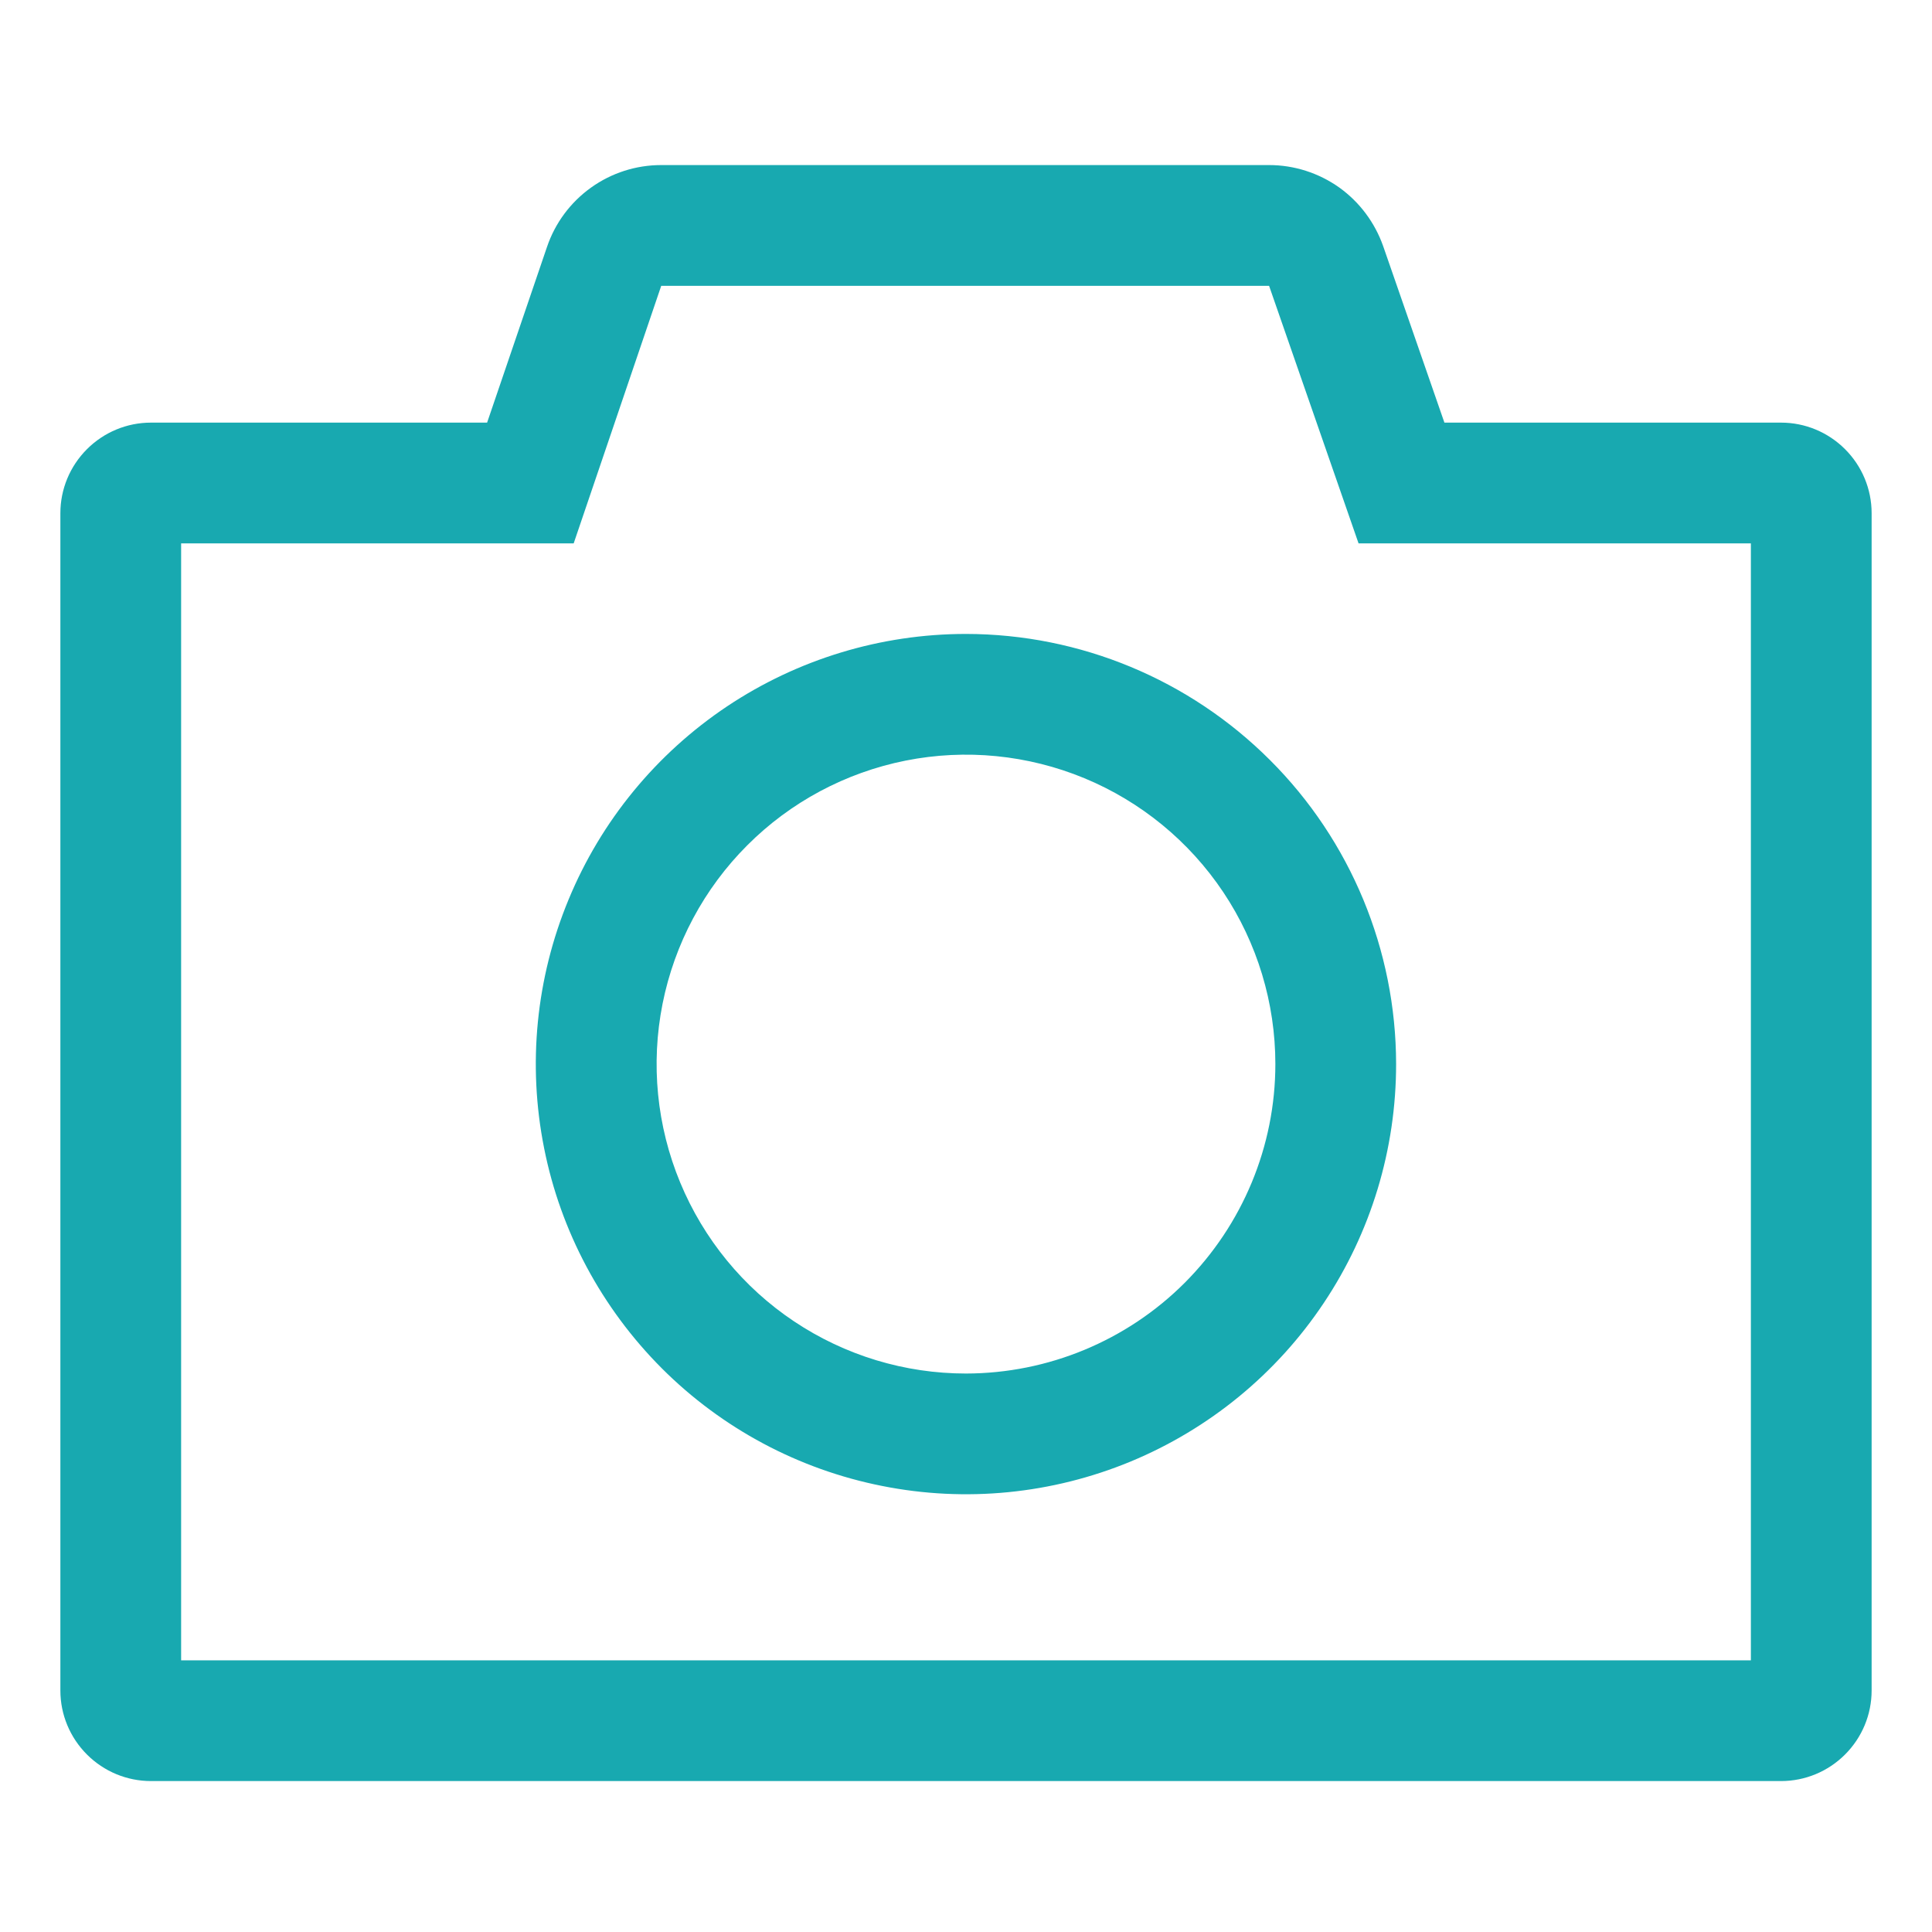
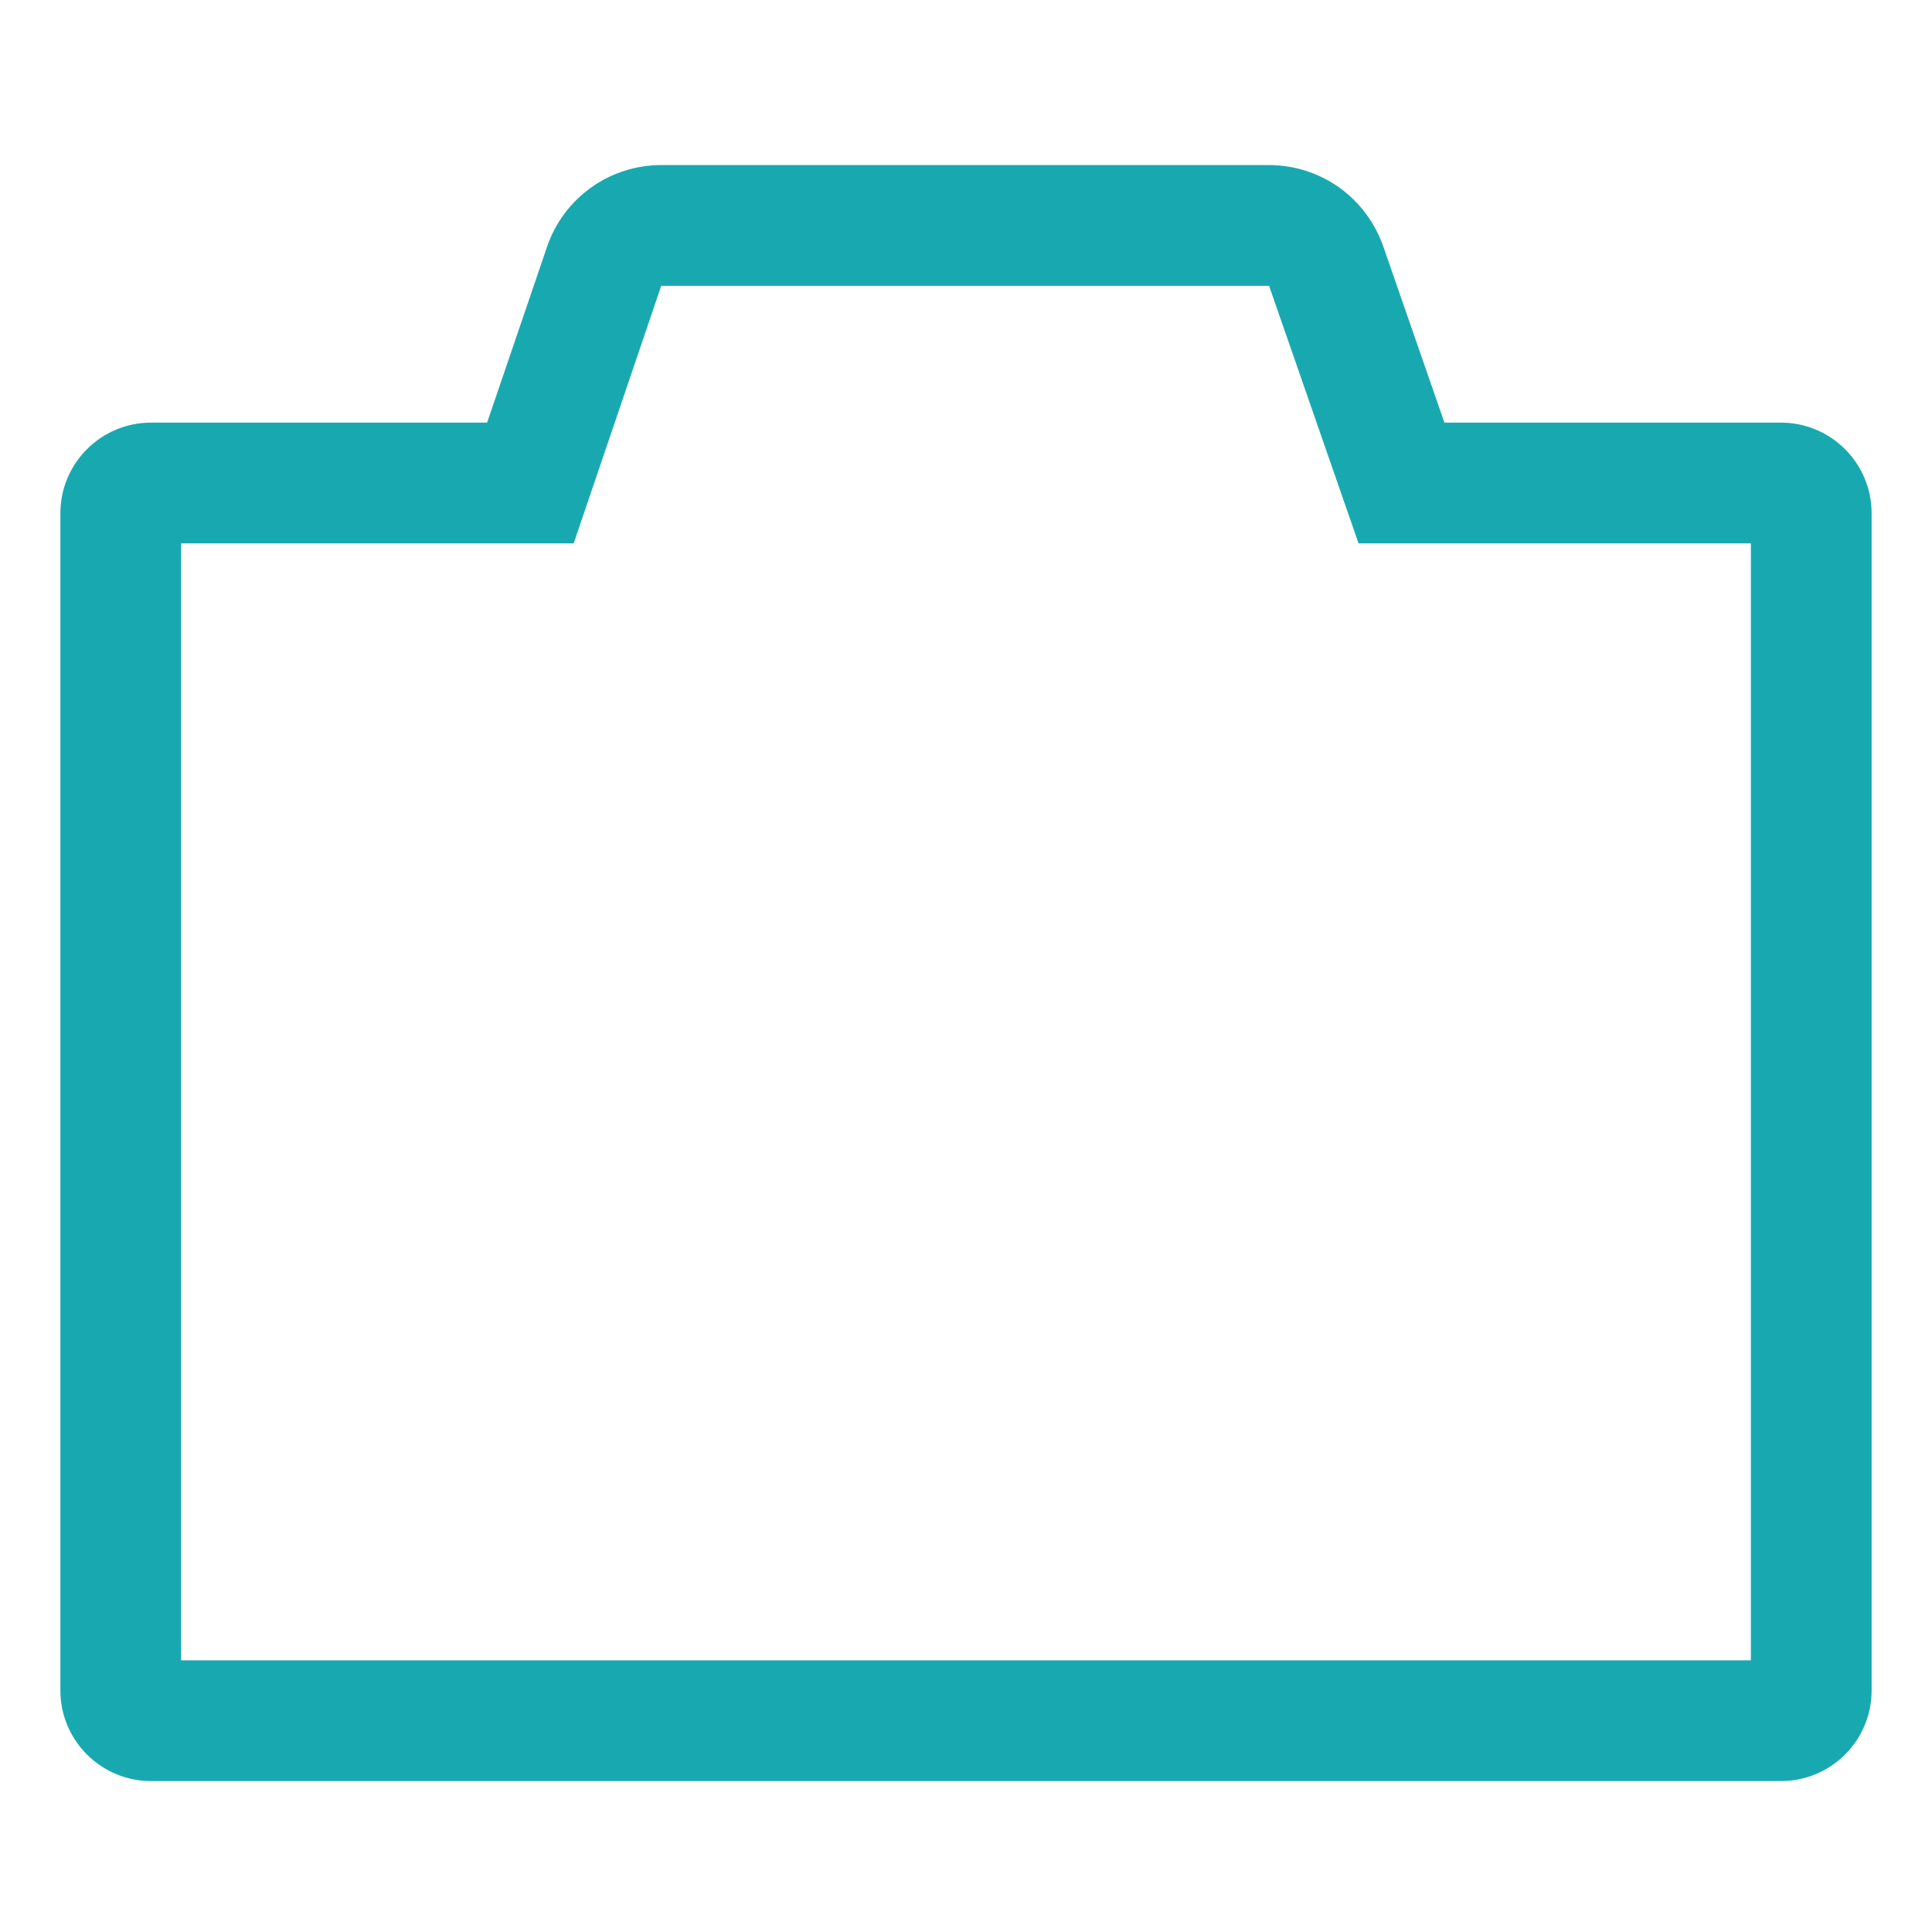
<svg xmlns="http://www.w3.org/2000/svg" width="16" height="16" viewBox="0 0 16 16" fill="none">
  <path d="M14.75 3.5H11.962L11.455 2.039C11.386 1.843 11.259 1.673 11.09 1.552C10.92 1.432 10.718 1.367 10.51 1.367H5.476C5.267 1.367 5.064 1.432 4.894 1.554C4.724 1.676 4.597 1.847 4.53 2.045L4.034 3.5H1.25C1.051 3.5 0.861 3.579 0.72 3.72C0.579 3.861 0.5 4.051 0.5 4.25V14C0.5 14.199 0.579 14.389 0.72 14.53C0.861 14.671 1.051 14.75 1.25 14.75H14.75C14.949 14.75 15.139 14.671 15.28 14.53C15.421 14.389 15.5 14.199 15.5 14V4.25C15.5 4.051 15.421 3.861 15.28 3.72C15.139 3.579 14.949 3.5 14.75 3.5ZM14.5 13.75H1.5V4.5H4.751L5.476 2.367H10.51L11.251 4.5H14.5V13.75Z" fill="#18A9B0" />
-   <path d="M8 5.25C7.295 5.25 6.607 5.459 6.021 5.85C5.435 6.242 4.978 6.798 4.709 7.449C4.439 8.1 4.368 8.816 4.506 9.508C4.643 10.199 4.983 10.833 5.481 11.332C5.979 11.83 6.614 12.169 7.305 12.306C7.996 12.444 8.712 12.373 9.363 12.104C10.014 11.834 10.571 11.378 10.962 10.792C11.354 10.206 11.562 9.517 11.562 8.812C11.561 7.868 11.186 6.962 10.518 6.295C9.85 5.627 8.945 5.251 8 5.25ZM8 11.375C7.493 11.375 6.998 11.225 6.576 10.943C6.155 10.662 5.827 10.261 5.633 9.793C5.439 9.325 5.388 8.81 5.487 8.313C5.586 7.816 5.83 7.359 6.188 7.001C6.546 6.642 7.003 6.398 7.5 6.299C7.997 6.2 8.512 6.251 8.981 6.445C9.449 6.639 9.849 6.967 10.131 7.389C10.412 7.81 10.562 8.306 10.562 8.812C10.562 9.492 10.291 10.143 9.811 10.624C9.331 11.104 8.679 11.374 8 11.375Z" fill="#18A9B0" />
</svg>